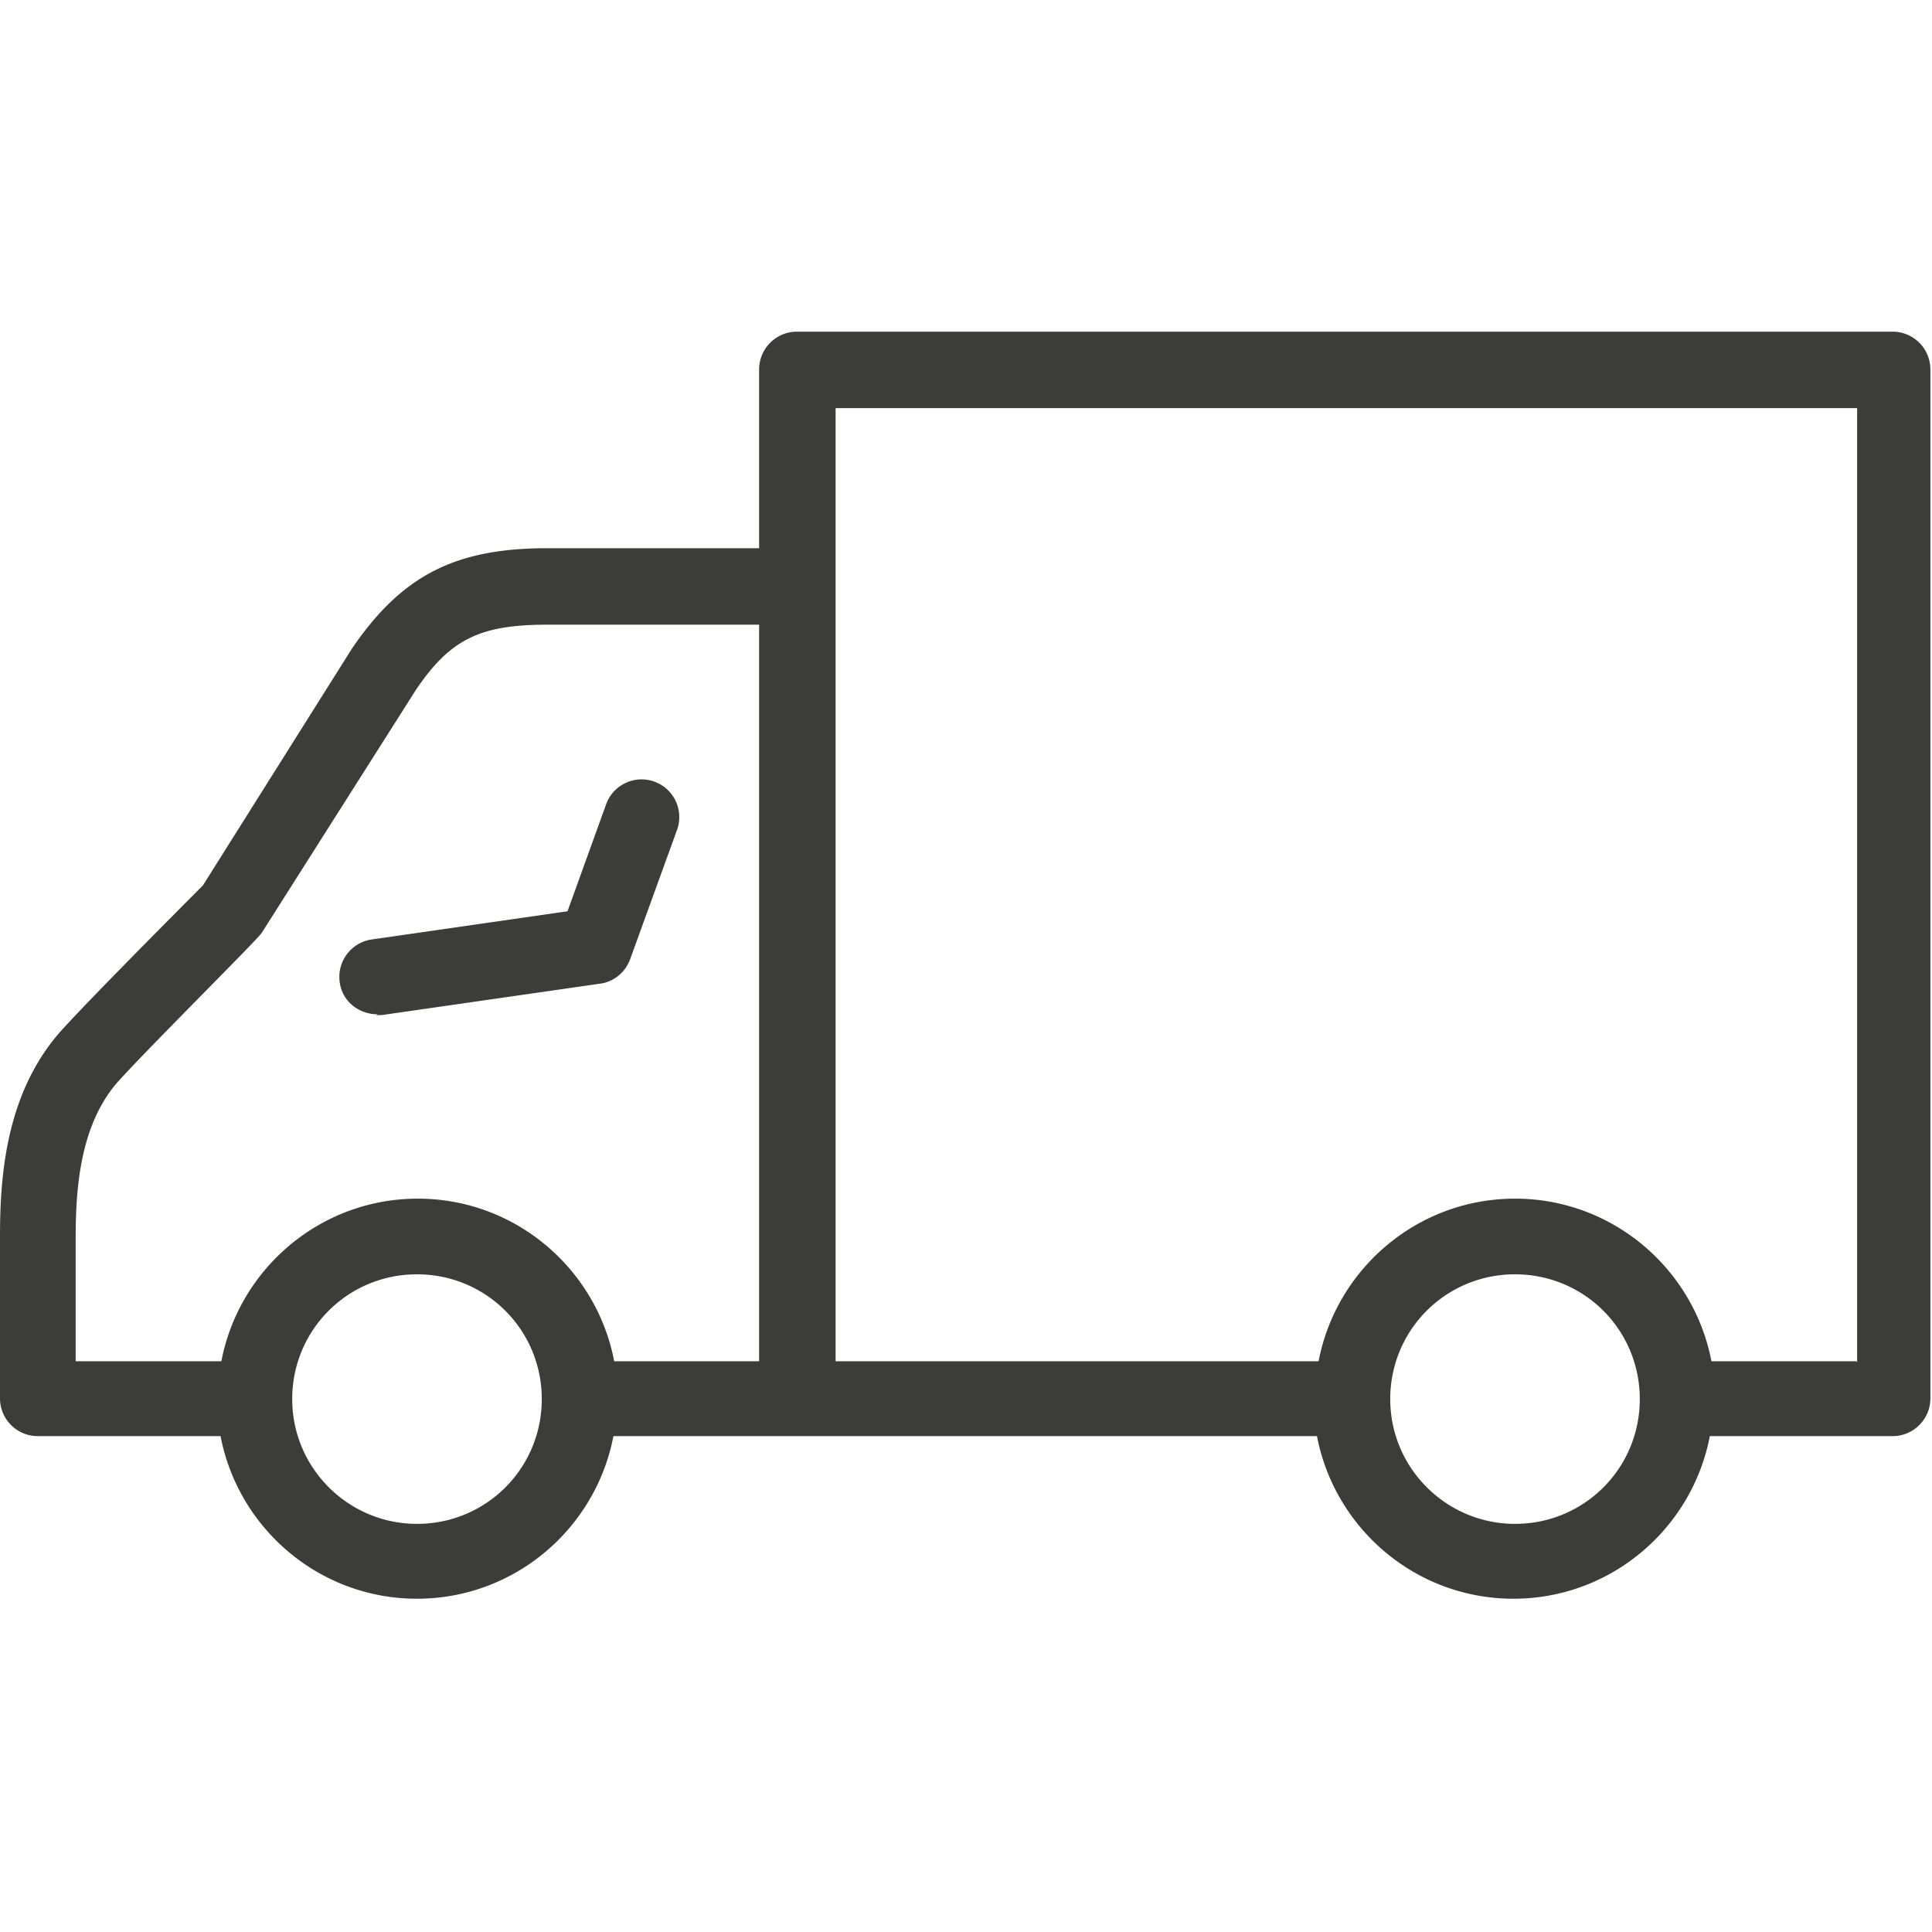
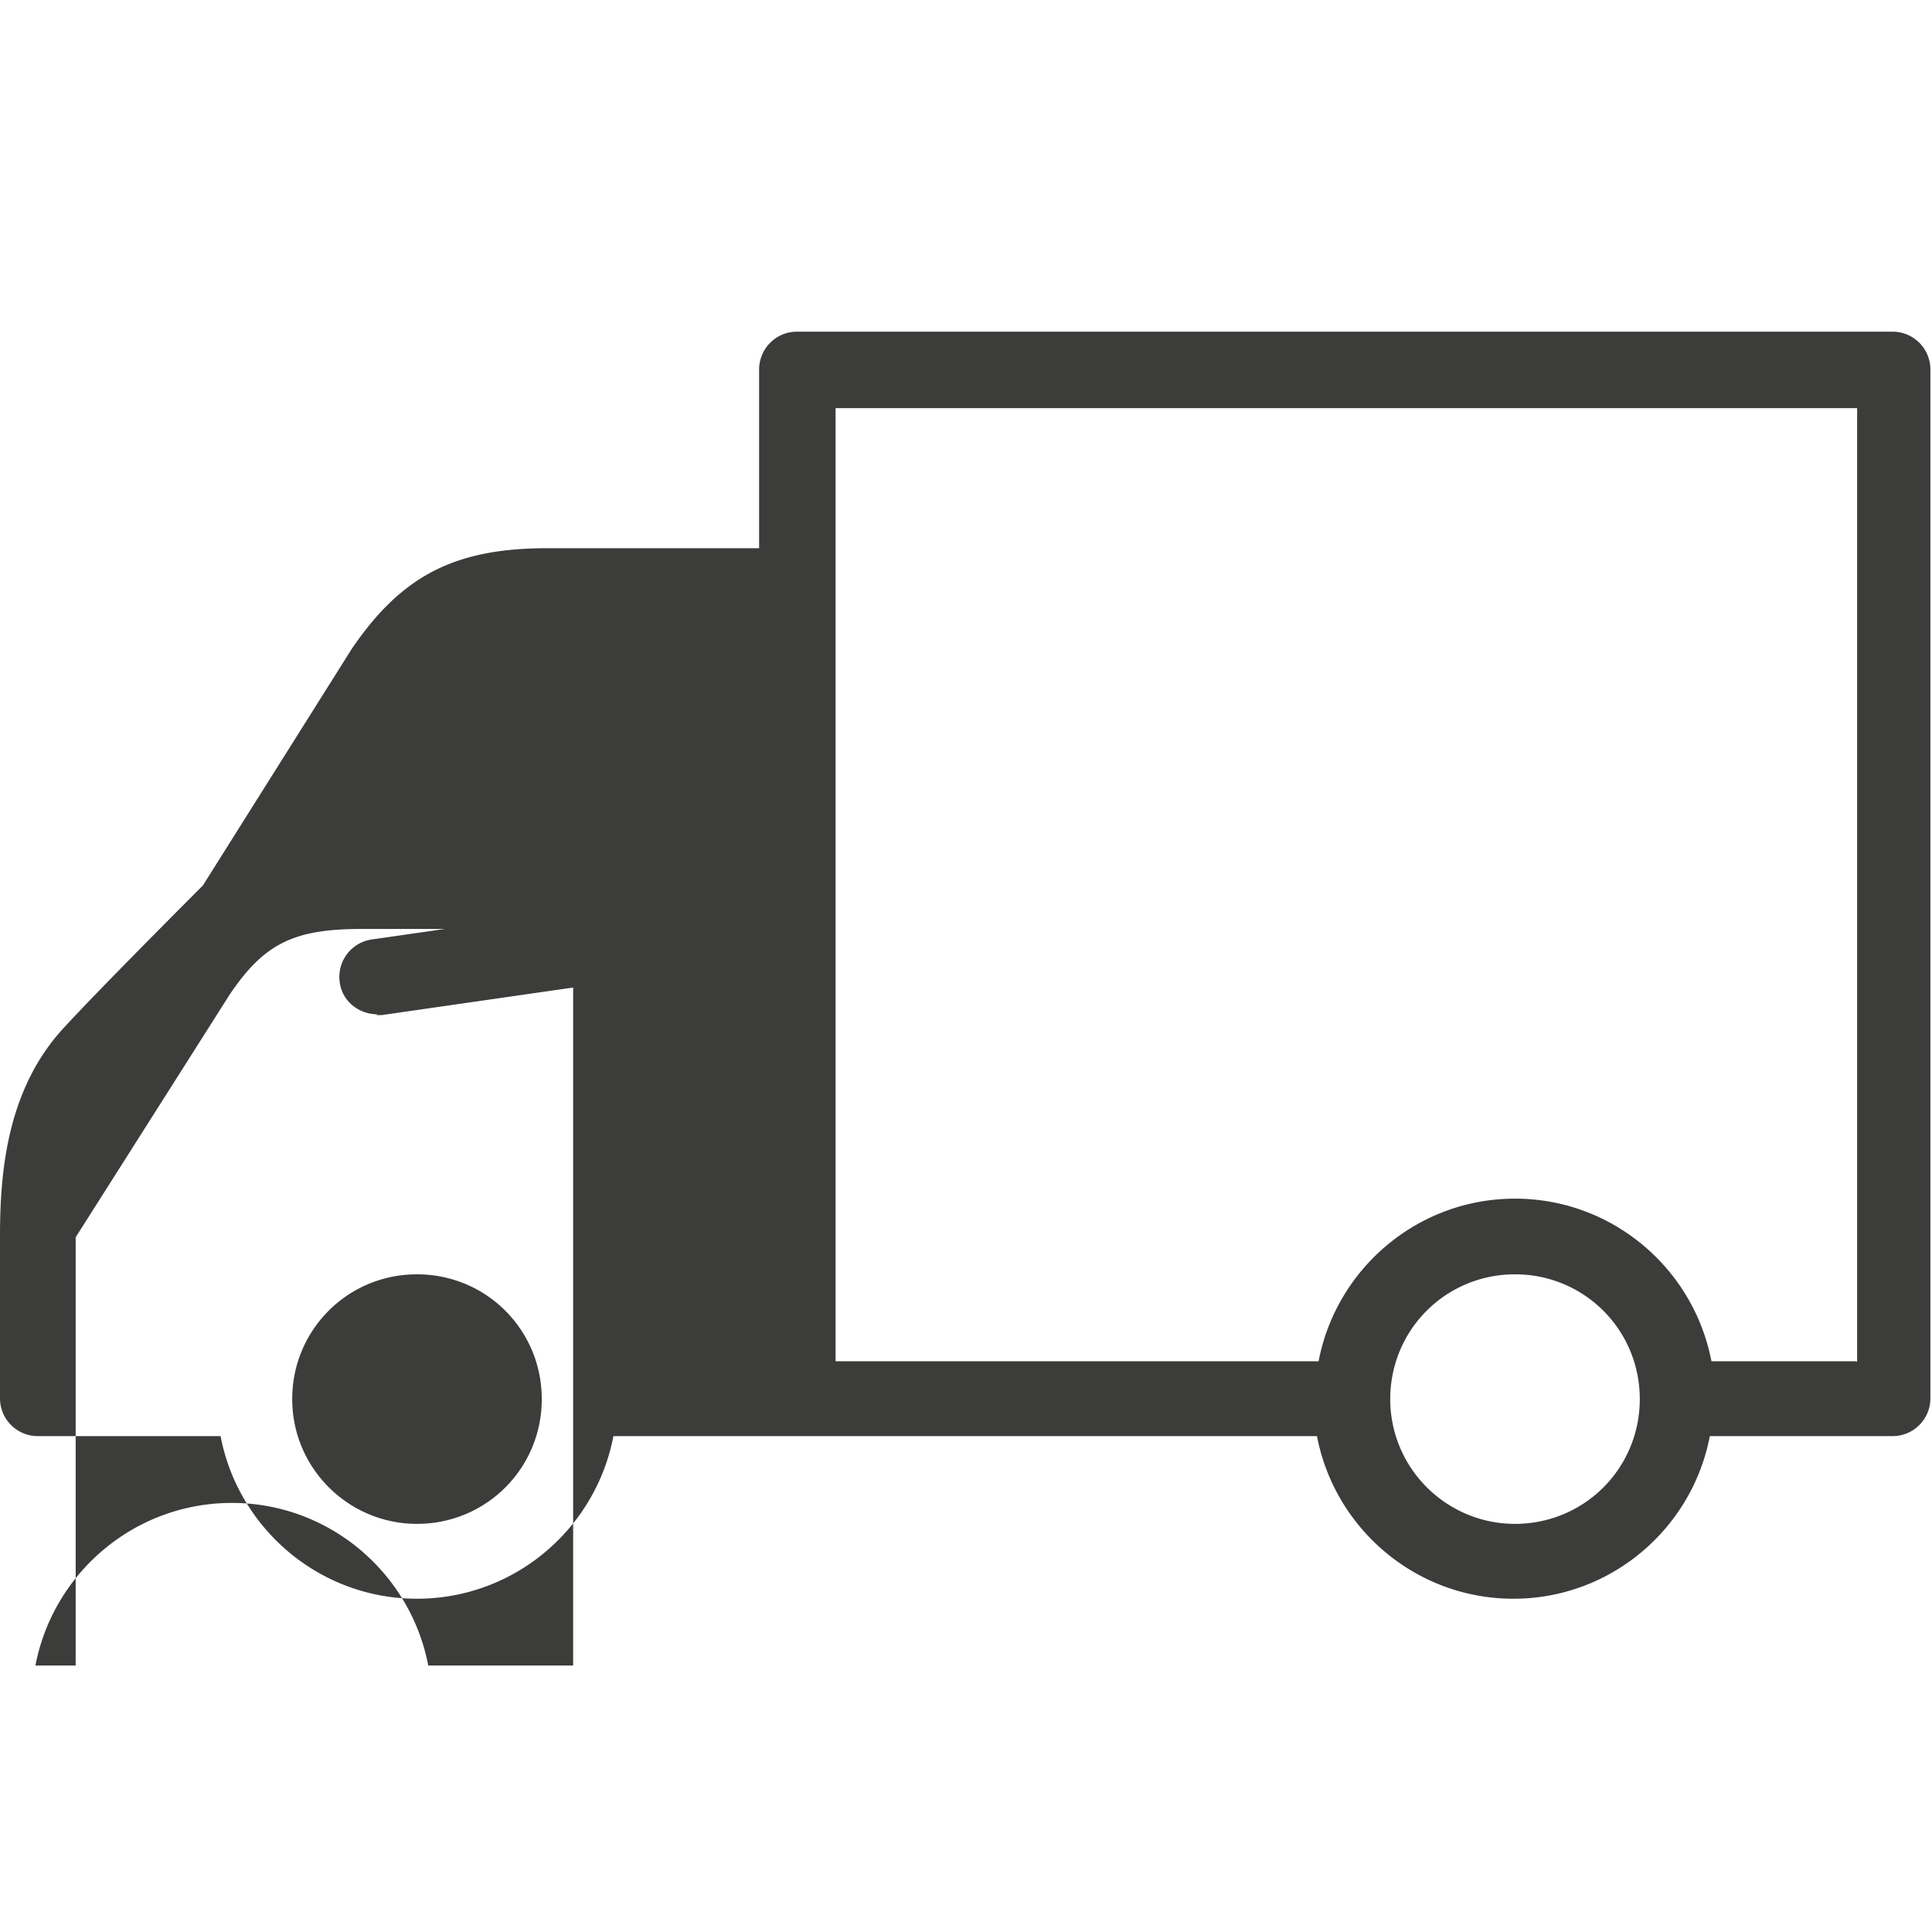
<svg xmlns="http://www.w3.org/2000/svg" viewBox="0 0 24 24">
  <path fill="none" d="M5.18 15.84c-.85 0-1.55.69-1.55 1.55s.69 1.55 1.55 1.55 1.55-.69 1.55-1.55-.69-1.55-1.55-1.55ZM18.82 15.84c-.85 0-1.55.69-1.55 1.55s.69 1.55 1.55 1.55 1.55-.69 1.55-1.55-.69-1.55-1.55-1.55Z" />
-   <path fill="none" d="M5.18 14.89c1.21 0 2.22.87 2.44 2.02h1.8V7.76H6.79c-.84 0-1.21.18-1.64.82l-1.91 3.01c-.07.08-1.33 1.35-1.76 1.82-.49.53-.55 1.32-.55 1.96v1.55h1.8a2.489 2.489 0 0 1 2.44-2.02Zm-.58-3.22 2.43-.35.48-1.33c.09-.25.36-.37.6-.28.24.09.37.36.28.6l-.58 1.6c-.06.16-.2.28-.38.31l-2.71.39h-.07c-.23 0-.43-.17-.47-.4a.46.46 0 0 1 .4-.53ZM10.37 16.91h6c.22-1.15 1.23-2.02 2.44-2.02s2.22.87 2.44 2.02h1.8V5.07H10.36v11.85Z" />
-   <path fill="#3c3c3b" d="M23.53 4.12H9.9a.47.47 0 0 0-.47.47v2.22H6.8c-1.15 0-1.81.34-2.43 1.25L2.52 11S1.23 12.29.8 12.76c-.71.76-.8 1.79-.8 2.59v2.02c0 .26.21.47.47.47h2.27c.22 1.15 1.23 2.02 2.44 2.02s2.22-.87 2.44-2.02h8.74c.22 1.15 1.23 2.02 2.44 2.02s2.22-.87 2.44-2.02h2.27c.26 0 .47-.21.47-.47V4.59a.47.47 0 0 0-.47-.47ZM.94 15.37c0-.63.06-1.43.55-1.96.43-.47 1.7-1.73 1.76-1.82l1.91-3.01c.43-.64.8-.82 1.64-.82h2.63v9.15h-1.8c-.22-1.15-1.23-2.02-2.44-2.02s-2.22.87-2.44 2.02H.94v-1.55Zm4.24 3.56c-.85 0-1.55-.69-1.55-1.55s.69-1.55 1.55-1.55 1.55.69 1.55 1.55-.69 1.55-1.55 1.55Zm13.64 0c-.85 0-1.55-.69-1.55-1.55s.69-1.55 1.55-1.55 1.55.69 1.55 1.55-.69 1.55-1.55 1.55Zm4.24-2.02h-1.8c-.22-1.15-1.23-2.02-2.44-2.02s-2.22.87-2.44 2.02h-6V5.07h12.69v11.85Z" />
+   <path fill="#3c3c3b" d="M23.53 4.12H9.9a.47.47 0 0 0-.47.47v2.22H6.8c-1.15 0-1.81.34-2.43 1.25L2.52 11S1.23 12.29.8 12.76c-.71.76-.8 1.79-.8 2.59v2.02c0 .26.21.47.47.47h2.27c.22 1.15 1.23 2.02 2.44 2.02s2.22-.87 2.44-2.02h8.74c.22 1.15 1.23 2.02 2.44 2.02s2.22-.87 2.44-2.02h2.27c.26 0 .47-.21.47-.47V4.59a.47.47 0 0 0-.47-.47ZM.94 15.37l1.91-3.01c.43-.64.8-.82 1.64-.82h2.63v9.15h-1.8c-.22-1.15-1.23-2.02-2.44-2.02s-2.22.87-2.44 2.02H.94v-1.55Zm4.24 3.56c-.85 0-1.55-.69-1.55-1.55s.69-1.55 1.55-1.55 1.55.69 1.55 1.55-.69 1.55-1.55 1.55Zm13.64 0c-.85 0-1.55-.69-1.55-1.55s.69-1.55 1.55-1.55 1.55.69 1.55 1.55-.69 1.55-1.55 1.55Zm4.24-2.02h-1.8c-.22-1.15-1.23-2.02-2.44-2.02s-2.22.87-2.44 2.02h-6V5.07h12.69v11.85Z" />
  <path fill="#3c3c3b" d="M4.67 12.61h.07l2.71-.39c.17-.02.32-.14.38-.31l.58-1.6a.467.467 0 1 0-.88-.32l-.48 1.33-2.43.35a.47.47 0 0 0-.4.53c.03.24.24.4.47.4Z" />
</svg>